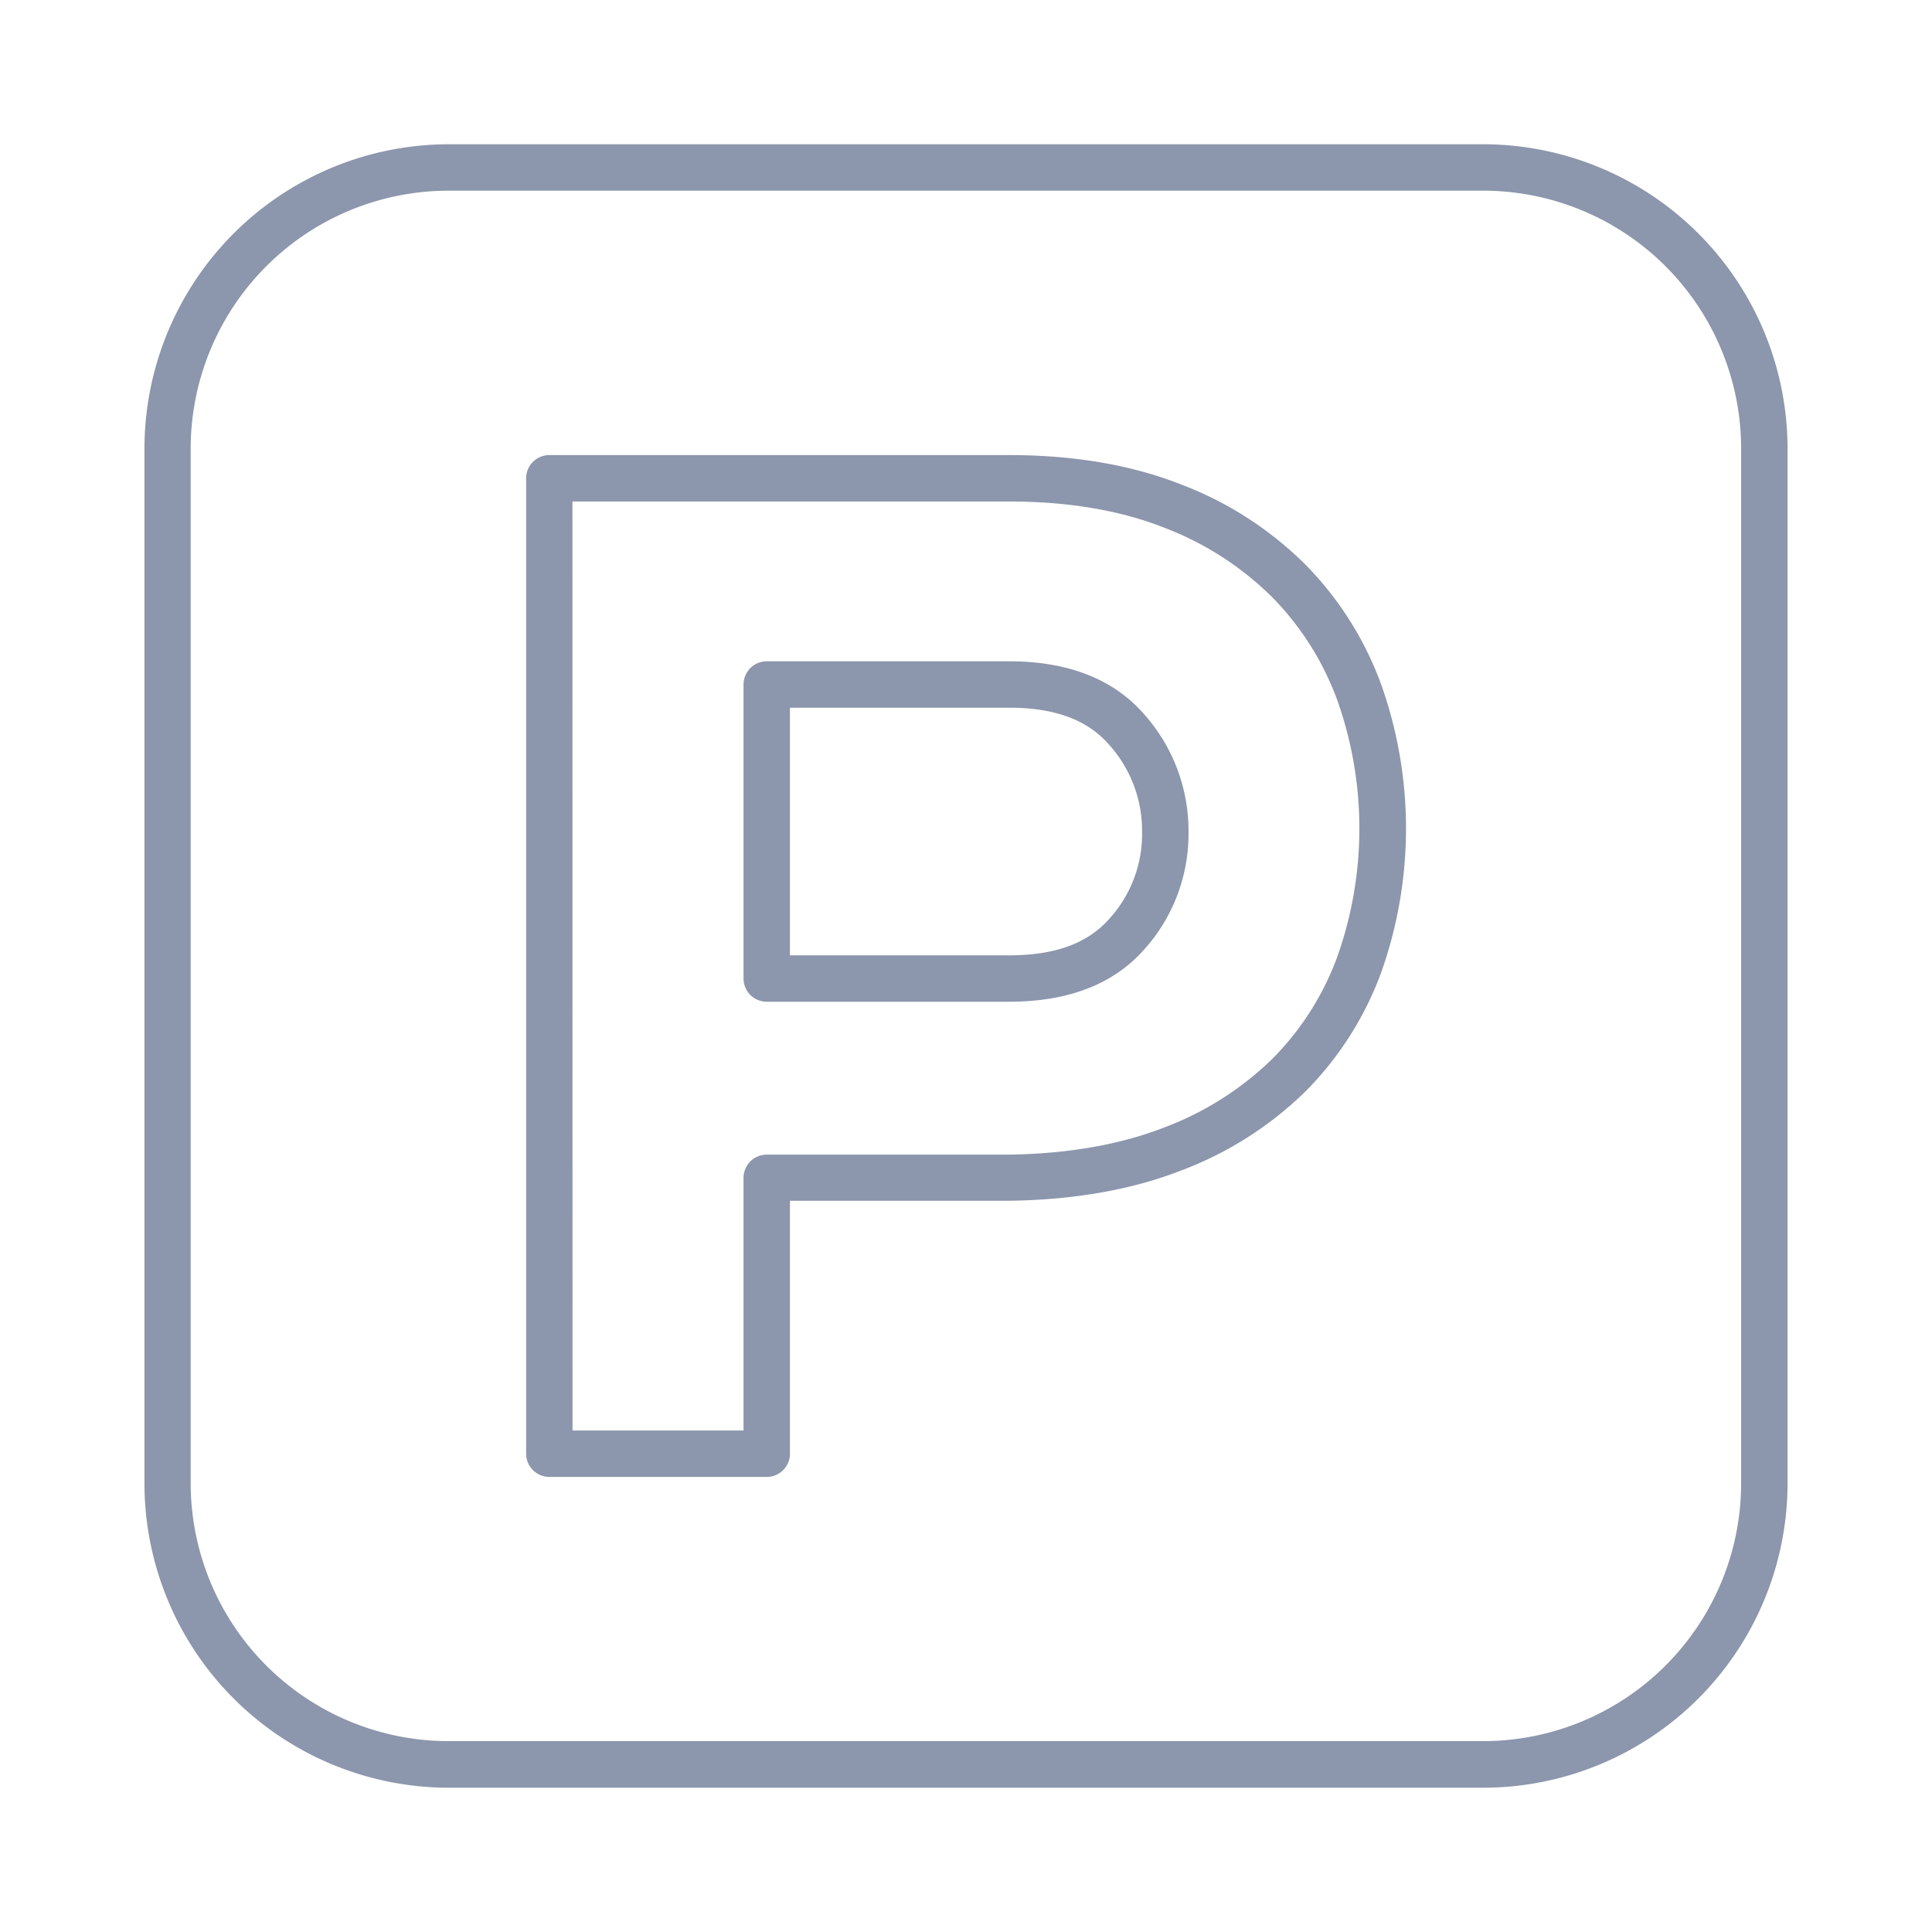
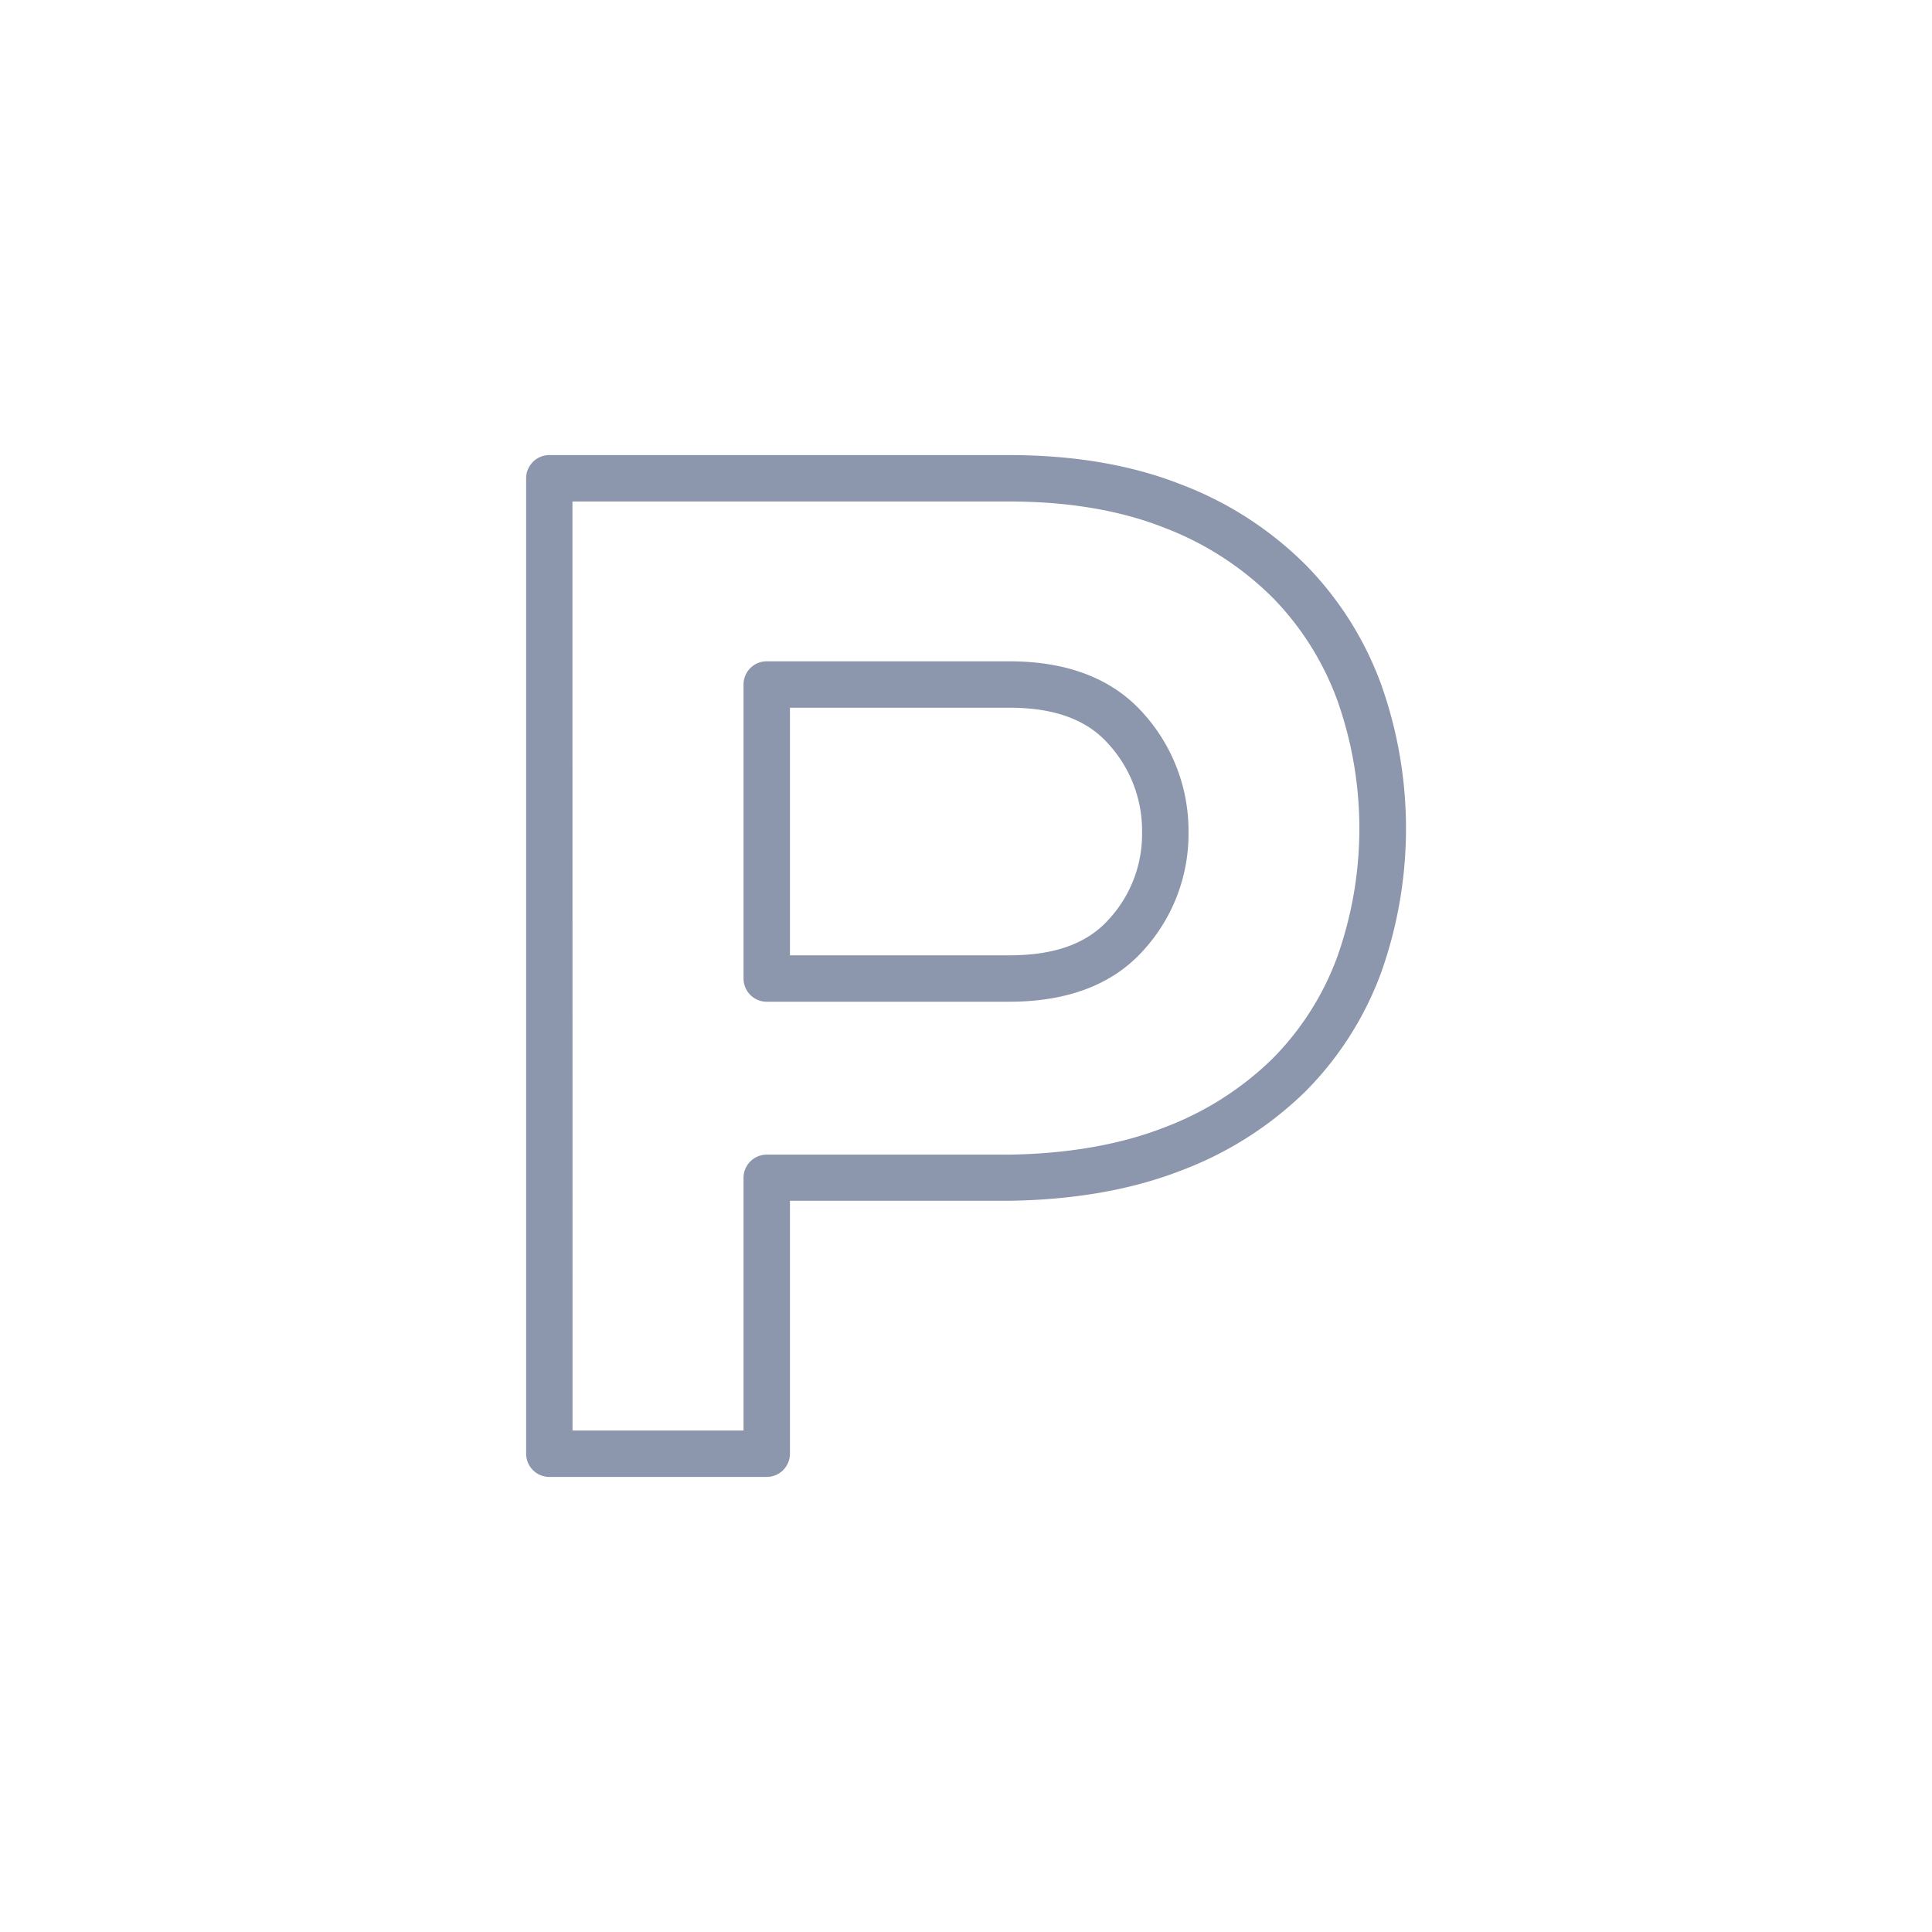
<svg xmlns="http://www.w3.org/2000/svg" id="Vrstva_1" data-name="Vrstva 1" viewBox="0 0 416.34 416.34">
  <defs>
    <style>.cls-1{fill:#8c96ac;}</style>
  </defs>
-   <path class="cls-1" d="M319.69,385.25h-223a65.63,65.63,0,0,1-65.56-65.56v-223A65.63,65.63,0,0,1,96.65,31.09h223a65.63,65.63,0,0,1,65.56,65.56v223A65.63,65.63,0,0,1,319.69,385.25ZM96.65,41.09A55.62,55.62,0,0,0,41.09,96.65v223a55.62,55.62,0,0,0,55.56,55.56h223a55.62,55.62,0,0,0,55.56-55.56v-223a55.62,55.62,0,0,0-55.56-55.56Z" />
  <path class="cls-1" d="M165.23,318.27H118.38a5,5,0,0,1-5-5V103.07a5,5,0,0,1,5-5h99.1c14,0,26.47,2.14,37.12,6.36a76.26,76.26,0,0,1,27,17.53,71.91,71.91,0,0,1,16.13,25.8,92.68,92.68,0,0,1-.16,62,71,71,0,0,1-16.32,25.51,77,77,0,0,1-26.79,17c-10.53,4.1-22.94,6.29-36.88,6.49H170.23v54.45A5,5,0,0,1,165.23,318.27Zm-41.85-10h36.85V253.82a5,5,0,0,1,5-5h52.25c12.67-.19,23.9-2.15,33.32-5.82a67.15,67.15,0,0,0,23.35-14.79,60.94,60.94,0,0,0,14-21.94,82.68,82.68,0,0,0,.13-55.1,62.07,62.07,0,0,0-13.9-22.25,66.7,66.7,0,0,0-23.48-15.2c-9.48-3.75-20.73-5.65-33.44-5.65h-94.1Zm94.1-92.4H165.23a5,5,0,0,1-5-5V147.51a5,5,0,0,1,5-5h52.25c12.66,0,22.41,3.81,29,11.32a37.77,37.77,0,0,1,9.64,25.51,37.21,37.21,0,0,1-9.67,25.4C239.87,212.13,230.13,215.87,217.48,215.87Zm-47.25-10h47.25c9.8,0,16.83-2.54,21.49-7.78a27.09,27.09,0,0,0,7.14-18.75,27.66,27.66,0,0,0-7.17-18.93c-4.65-5.31-11.67-7.9-21.46-7.9H170.23Z" />
</svg>